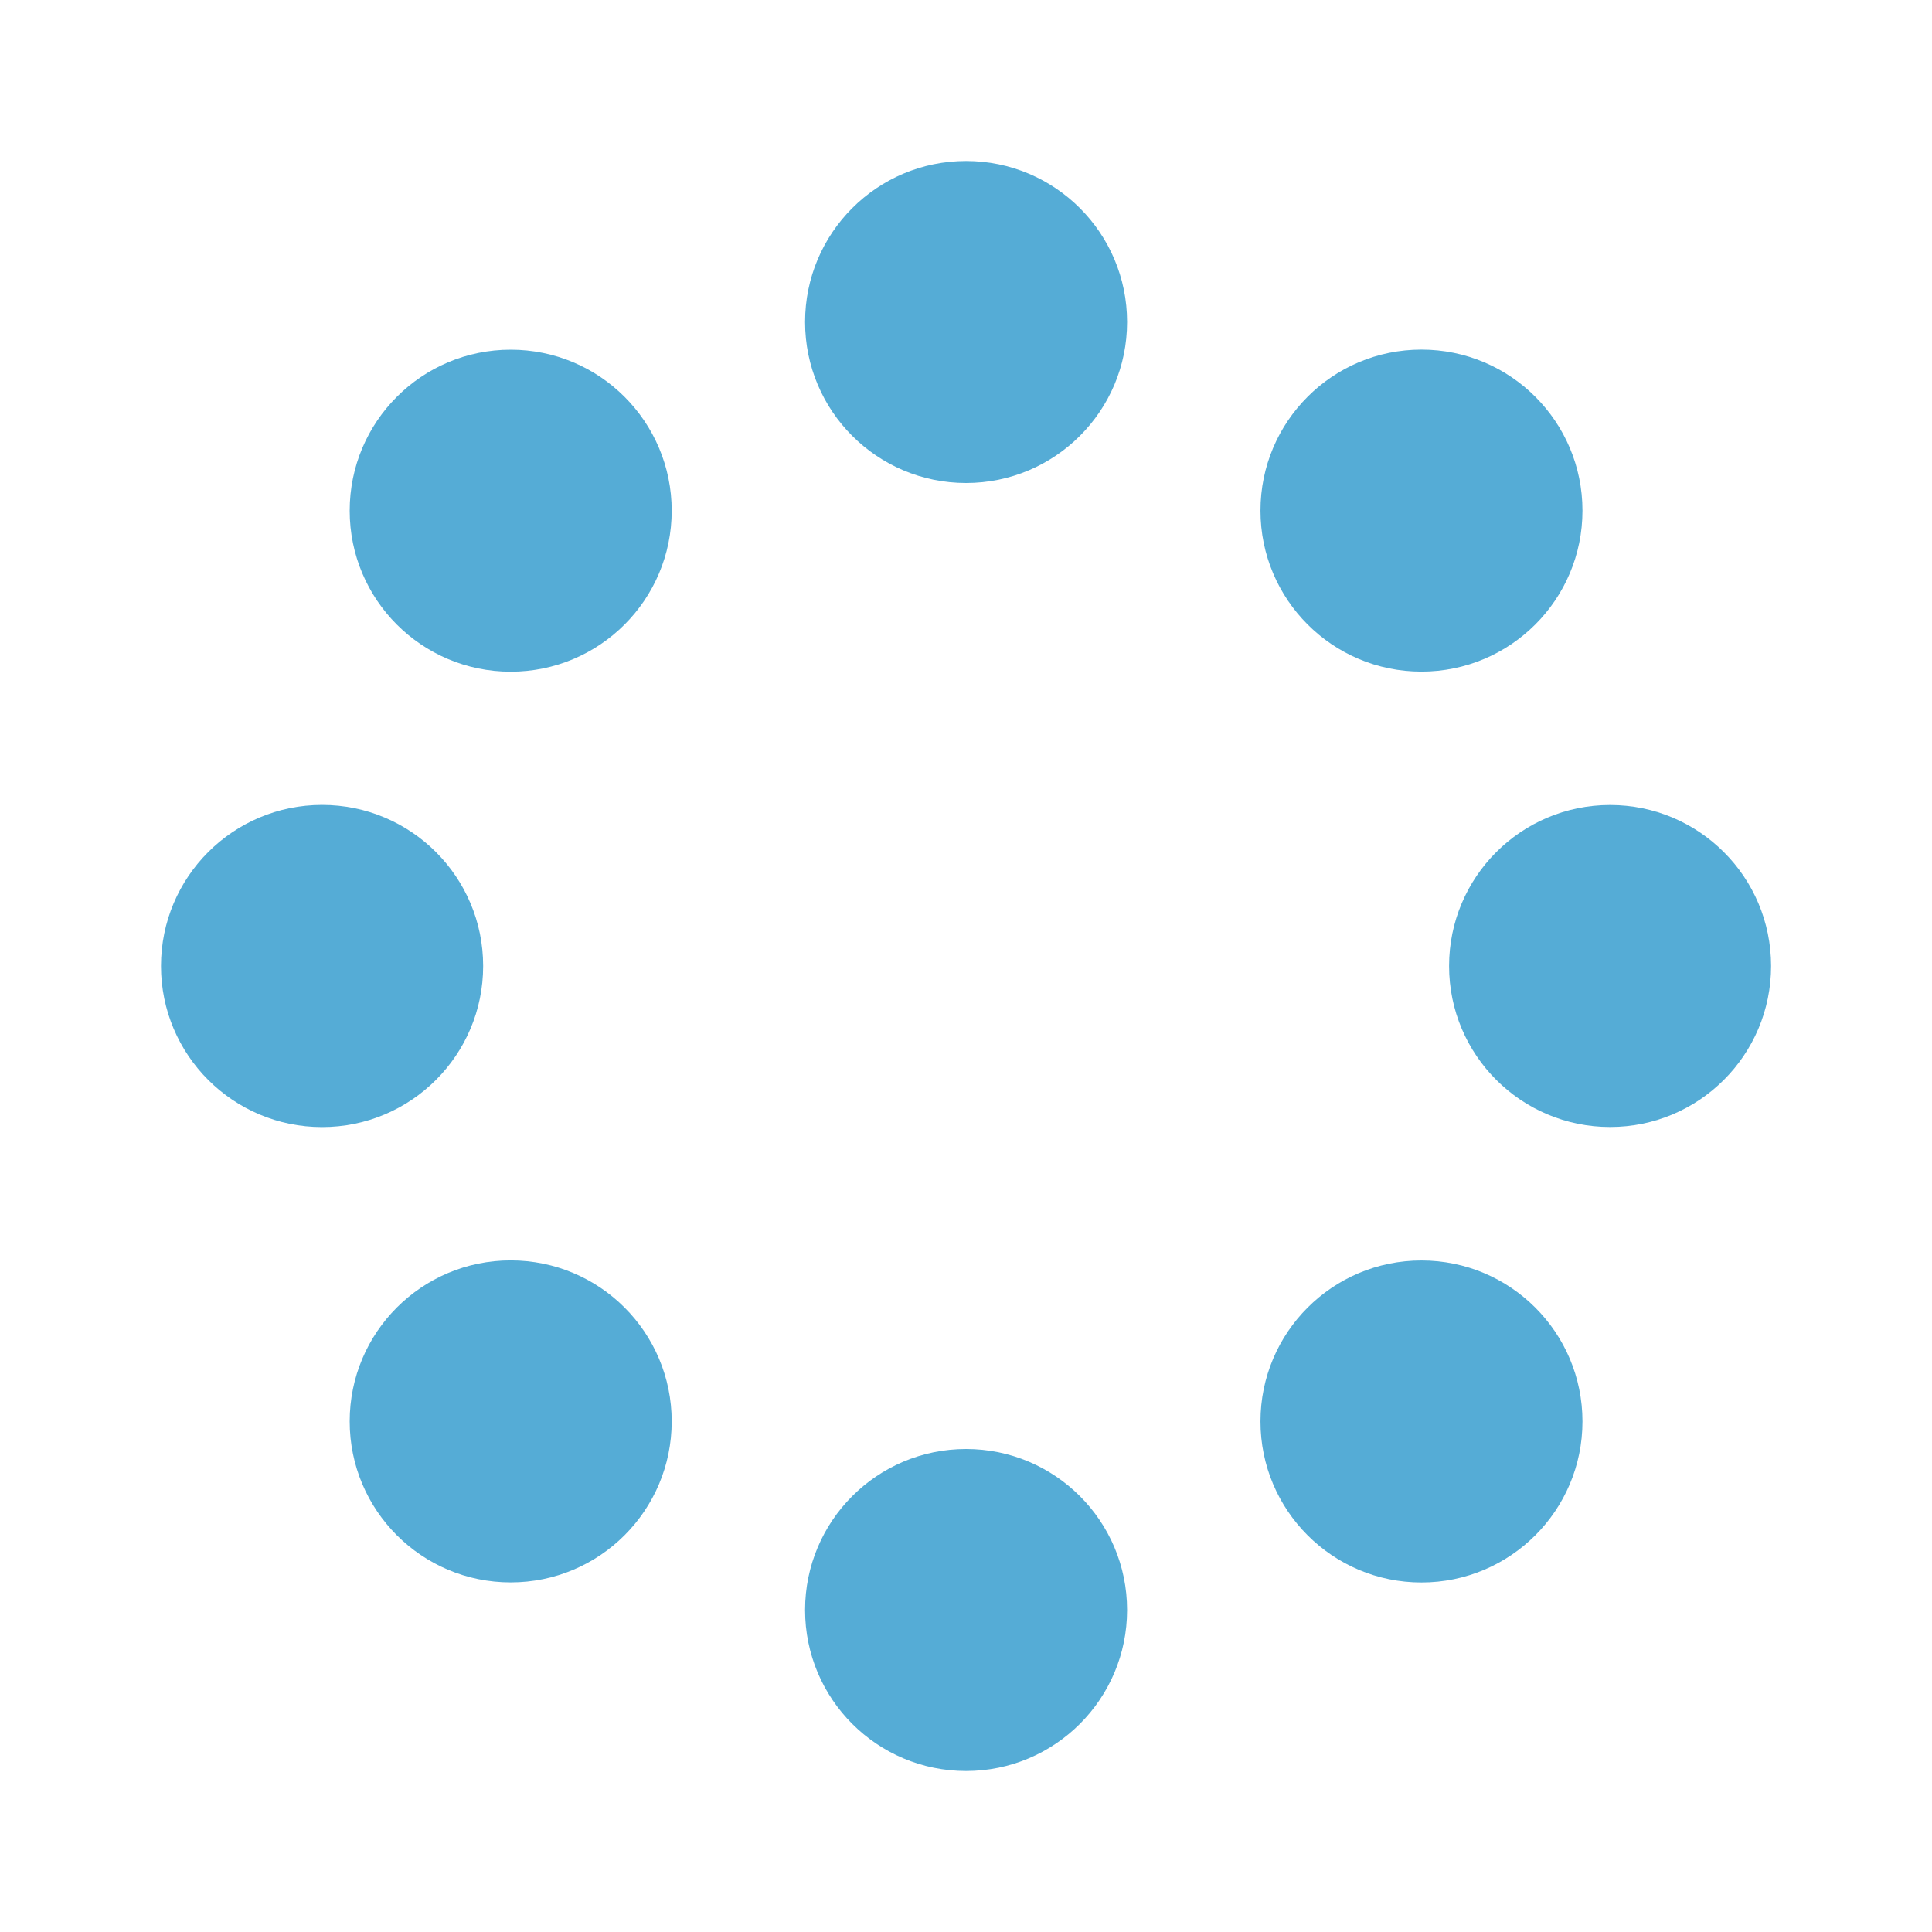
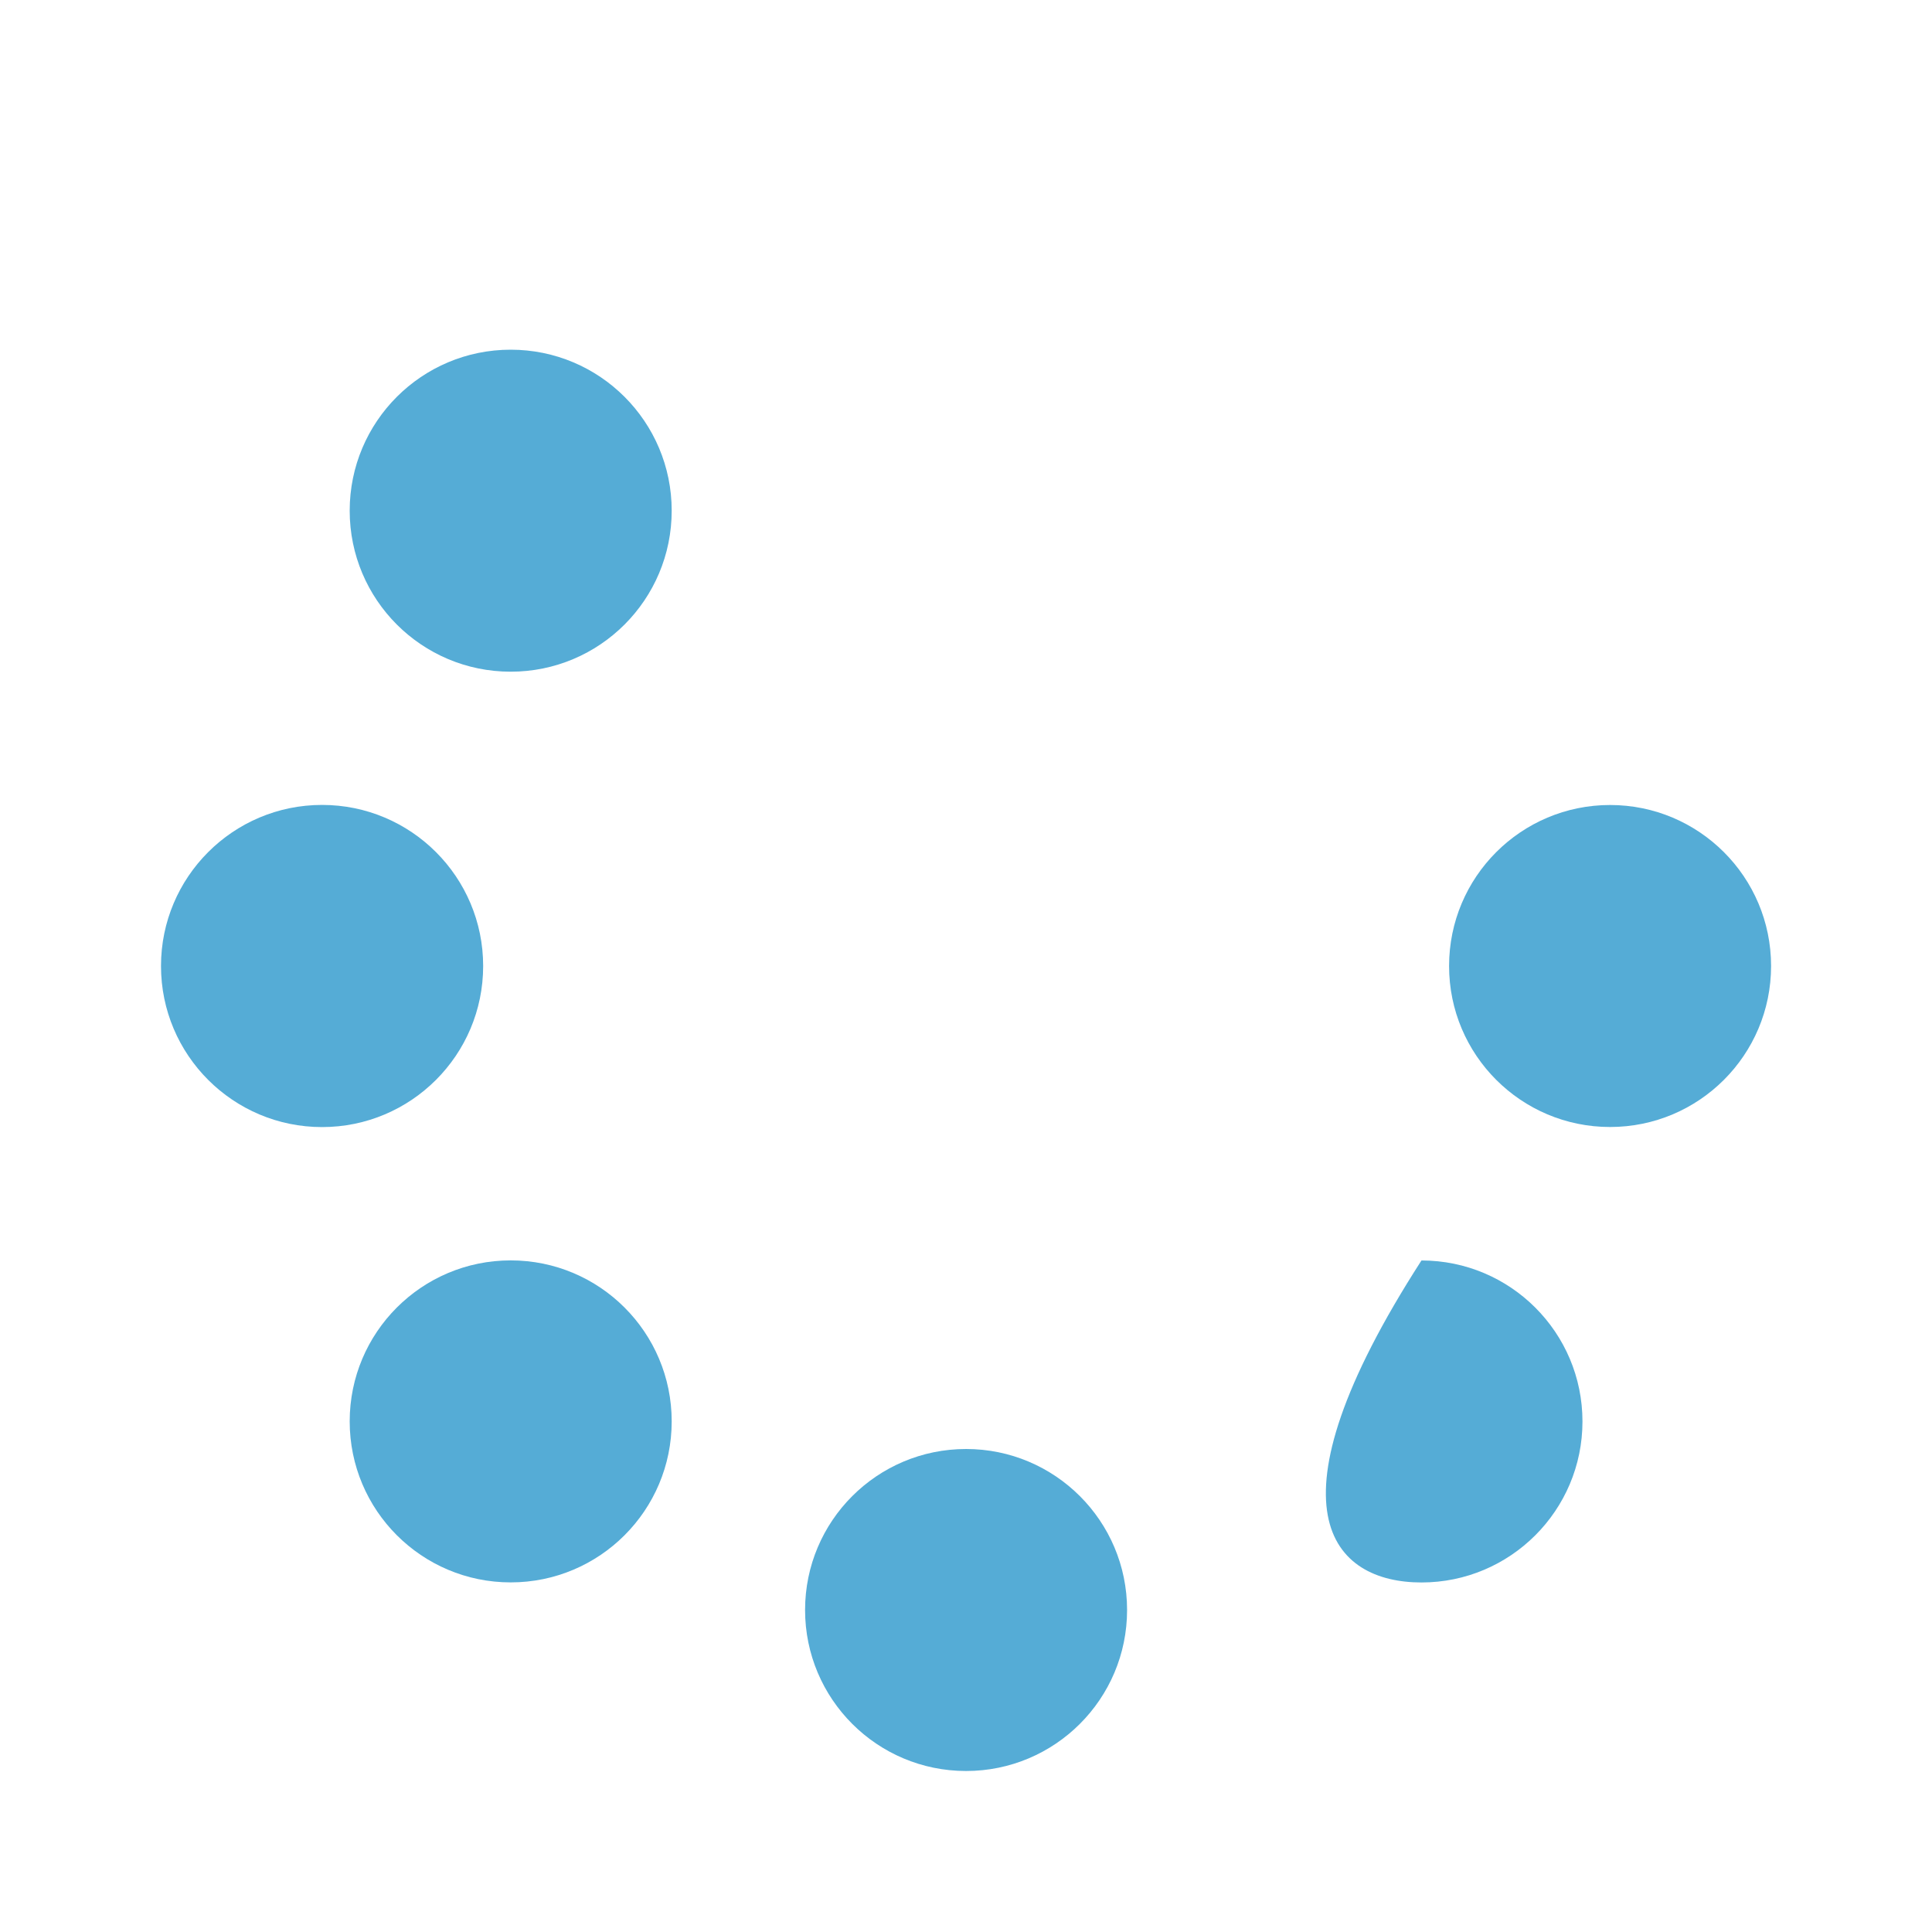
<svg xmlns="http://www.w3.org/2000/svg" width="24" height="24" viewBox="0 0 24 24" fill="none">
  <path d="M12.001 22C13.105 22 14.001 21.105 14.001 20C14.001 18.895 13.105 18 12.001 18C10.896 18 10.001 18.895 10.001 20C10.001 21.105 10.896 22 12.001 22Z" fill="#55ACD6" />
-   <path d="M12.001 6C13.105 6 14.001 5.105 14.001 4C14.001 2.895 13.105 2 12.001 2C10.896 2 10.001 2.895 10.001 4C10.001 5.105 10.896 6 12.001 6Z" fill="#55ACD6" />
  <path d="M6.344 19.657C7.449 19.657 8.344 18.762 8.344 17.657C8.344 16.552 7.449 15.657 6.344 15.657C5.239 15.657 4.344 16.552 4.344 17.657C4.344 18.762 5.239 19.657 6.344 19.657Z" fill="#55ACD6" />
-   <path d="M17.658 8.343C18.762 8.343 19.658 7.448 19.658 6.343C19.658 5.238 18.762 4.343 17.658 4.343C16.553 4.343 15.658 5.238 15.658 6.343C15.658 7.448 16.553 8.343 17.658 8.343Z" fill="#55ACD6" />
  <path d="M4.001 14.001C5.106 14.001 6.002 13.105 6.002 12C6.002 10.895 5.106 9.999 4.001 9.999C2.896 9.999 2 10.895 2 12C2 13.105 2.896 14.001 4.001 14.001Z" fill="#55ACD6" />
  <path d="M20.001 14C21.105 14 22.001 13.105 22.001 12C22.001 10.895 21.105 10 20.001 10C18.896 10 18.001 10.895 18.001 12C18.001 13.105 18.896 14 20.001 14Z" fill="#55ACD6" />
  <path d="M6.344 8.344C7.449 8.344 8.344 7.449 8.344 6.344C8.344 5.239 7.449 4.344 6.344 4.344C5.239 4.344 4.344 5.239 4.344 6.344C4.344 7.449 5.239 8.344 6.344 8.344Z" fill="#55ACD6" />
-   <path d="M17.658 19.658C18.762 19.658 19.658 18.762 19.658 17.658C19.658 16.553 18.762 15.658 17.658 15.658C16.553 15.658 15.658 16.553 15.658 17.658C15.658 18.762 16.553 19.658 17.658 19.658Z" fill="#55ACD6" />
+   <path d="M17.658 19.658C18.762 19.658 19.658 18.762 19.658 17.658C19.658 16.553 18.762 15.658 17.658 15.658C15.658 18.762 16.553 19.658 17.658 19.658Z" fill="#55ACD6" />
</svg>